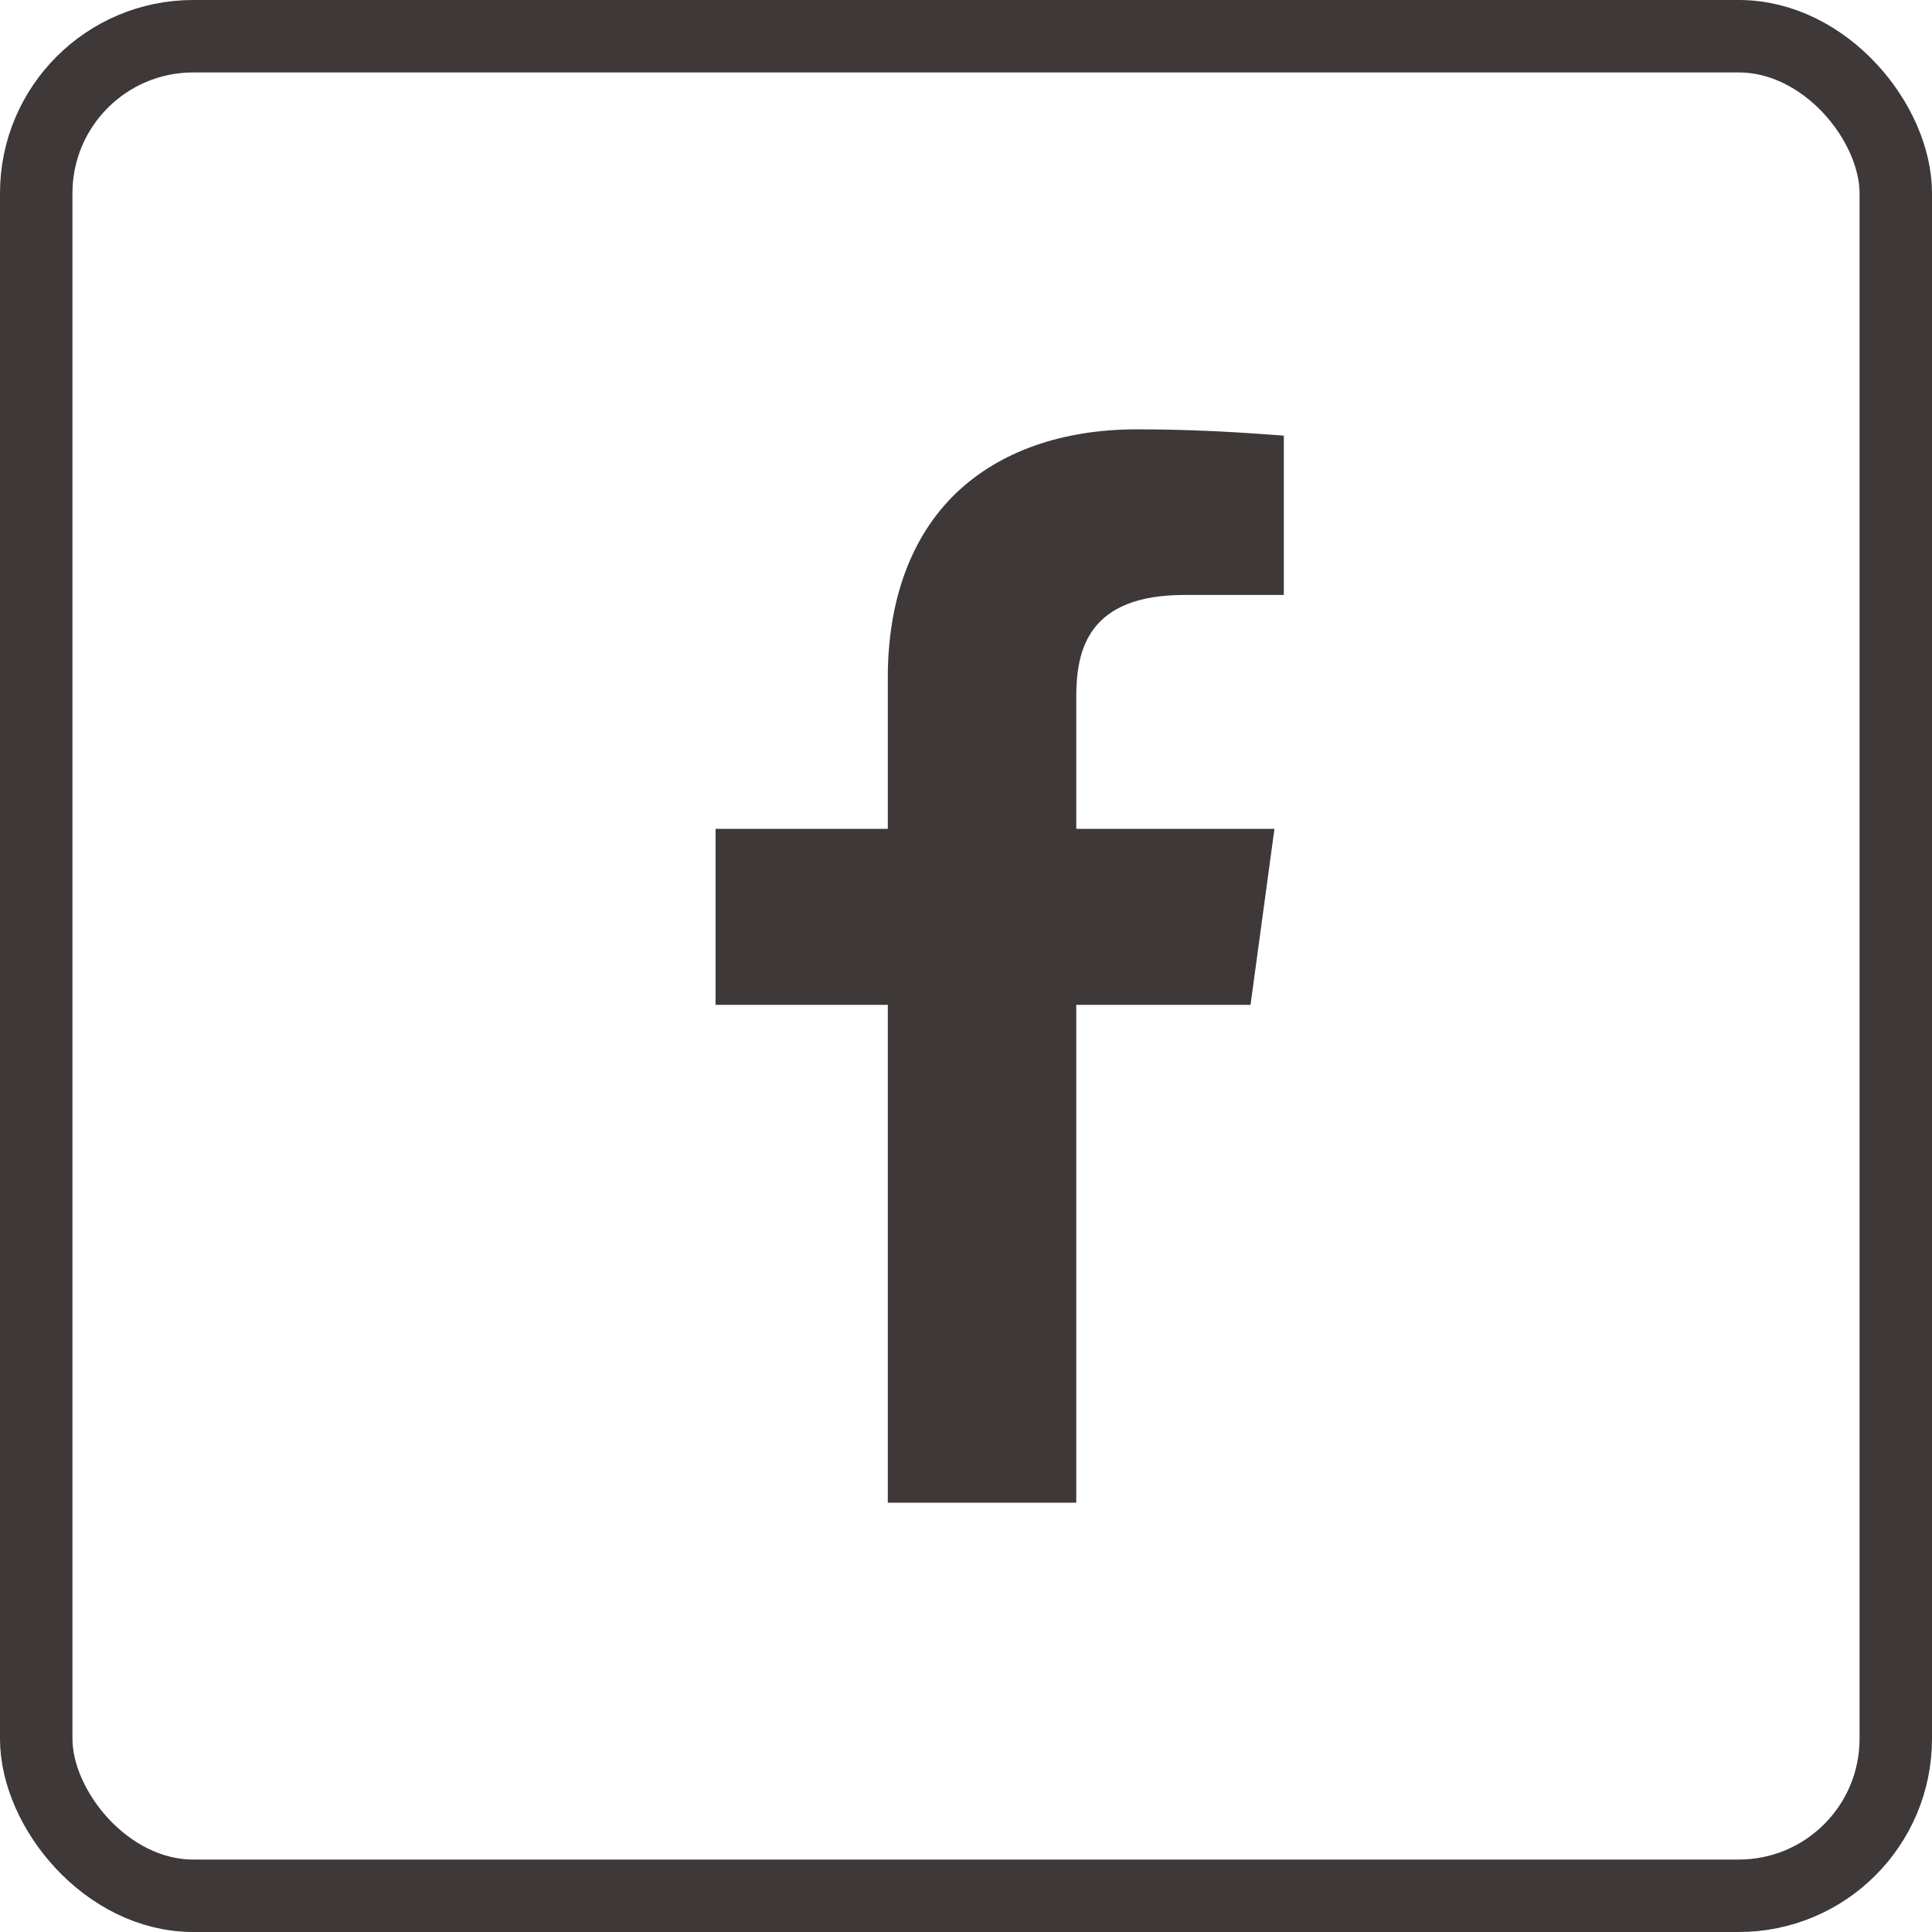
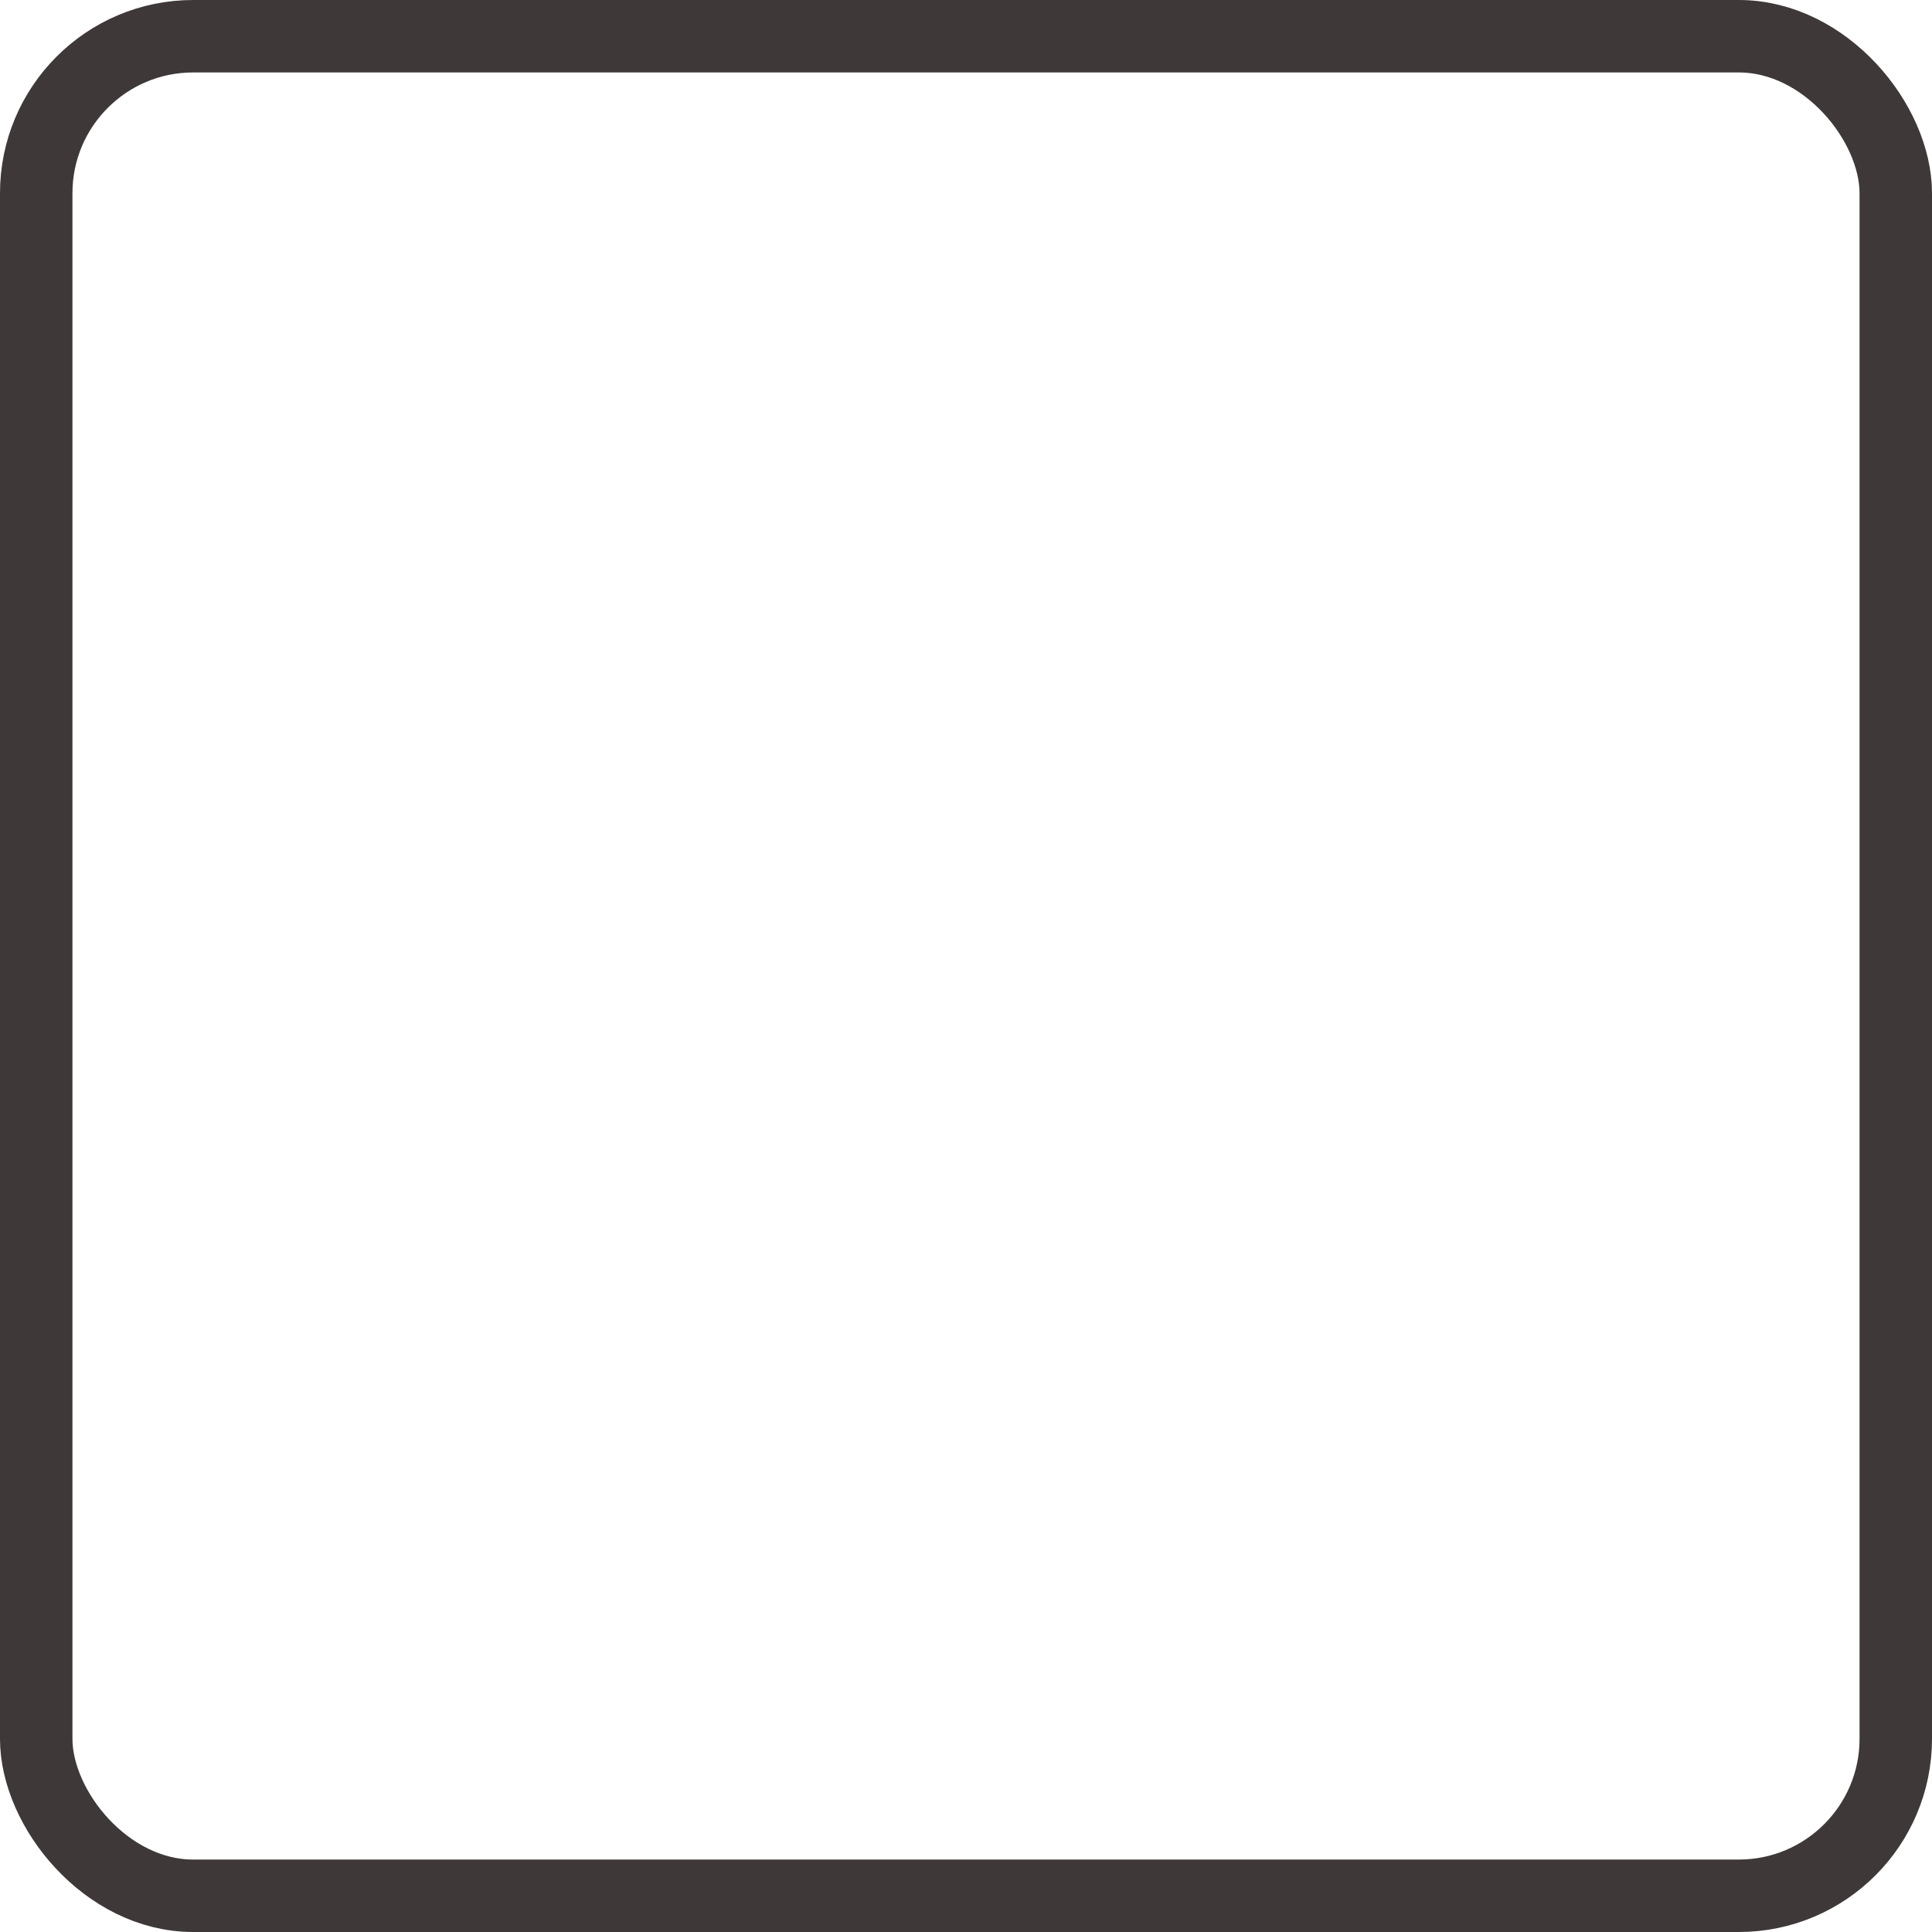
<svg xmlns="http://www.w3.org/2000/svg" width="40" height="40" viewBox="0 0 40 40" fill="none">
  <rect x="0.75" y="0.75" width="38.5" height="38.5" rx="3.25" stroke="#3E3838" stroke-width="1.5" />
-   <path d="M25.891 20.804L26.386 17.161H22.283V14.423C22.283 13.443 22.537 12.318 24.523 12.318H26.58V9.019L26.052 8.981C25.474 8.941 24.585 8.889 23.539 8.889C21.991 8.889 20.7 9.346 19.8 10.204C18.87 11.095 18.381 12.416 18.381 14.027V17.161H14.815V20.804H18.381V31.111H22.283V20.804H25.891Z" fill="#3E3838" />
</svg>